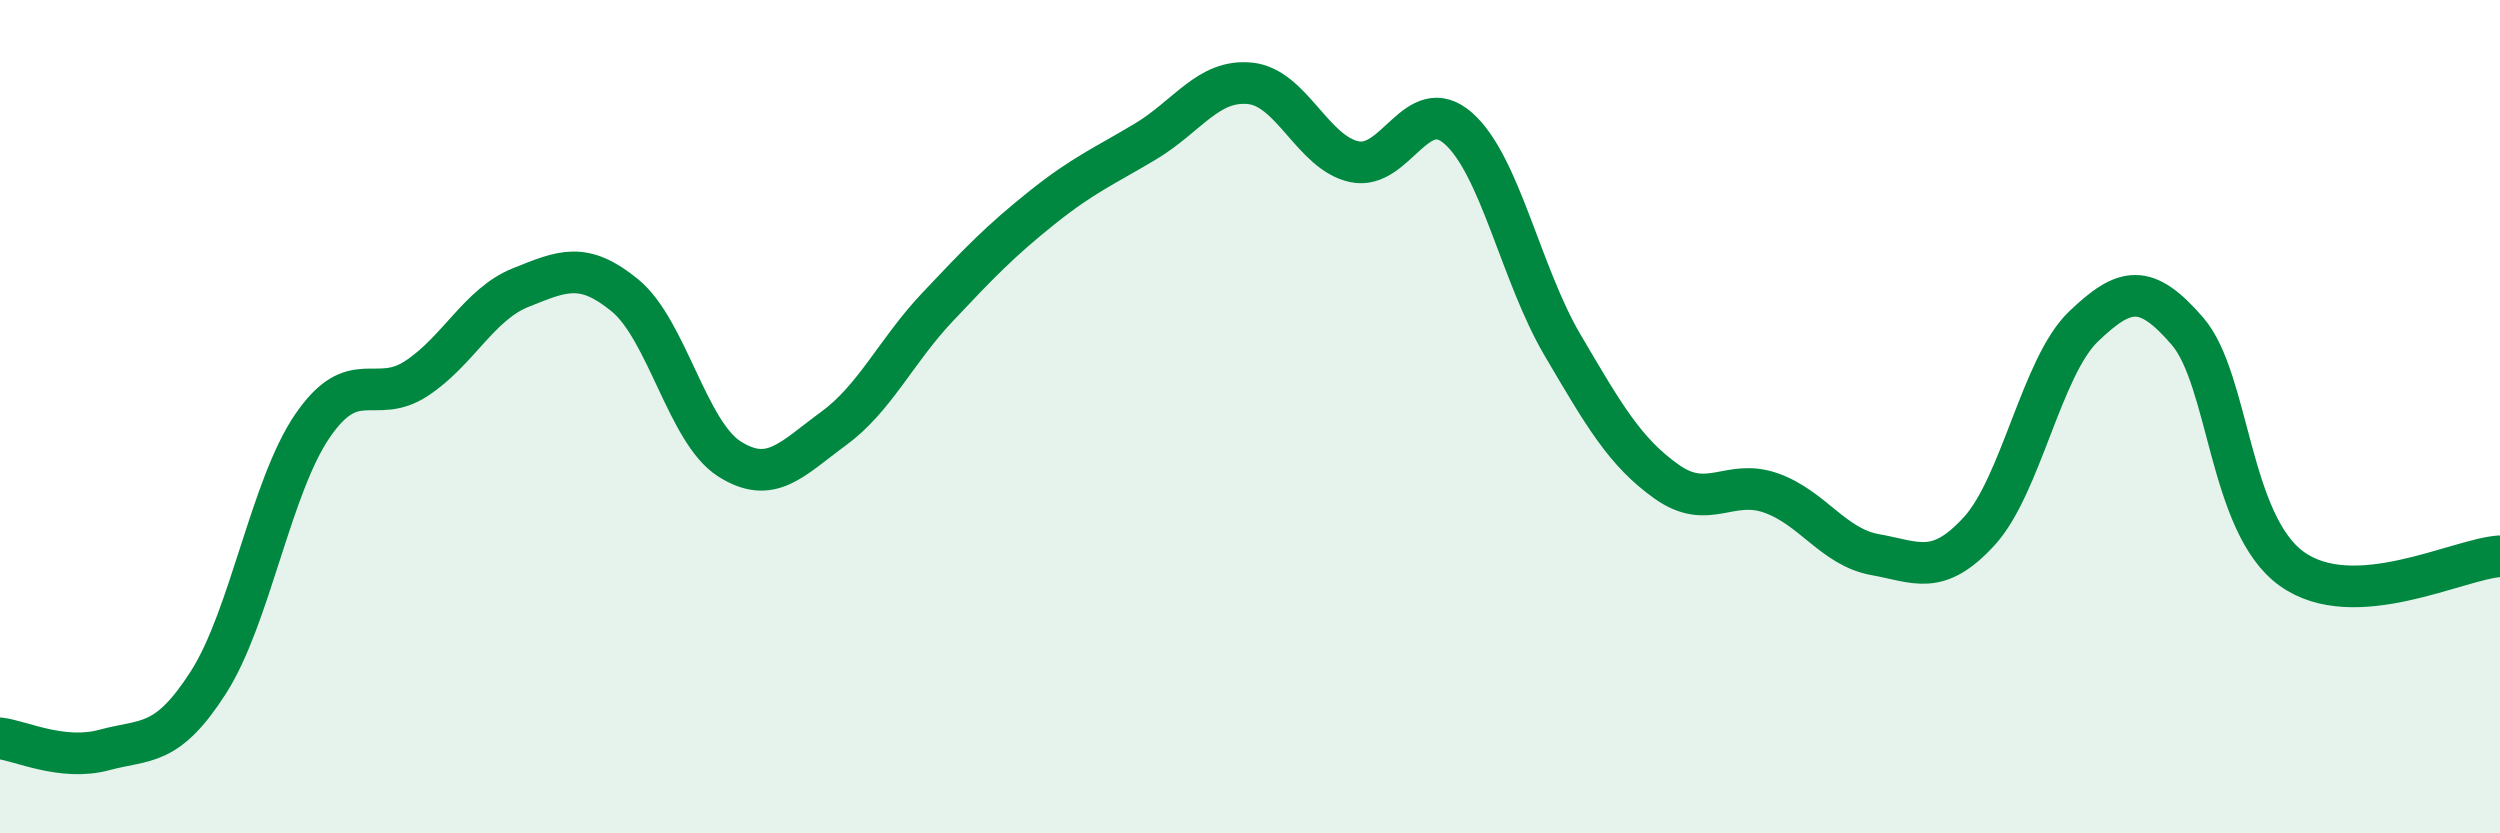
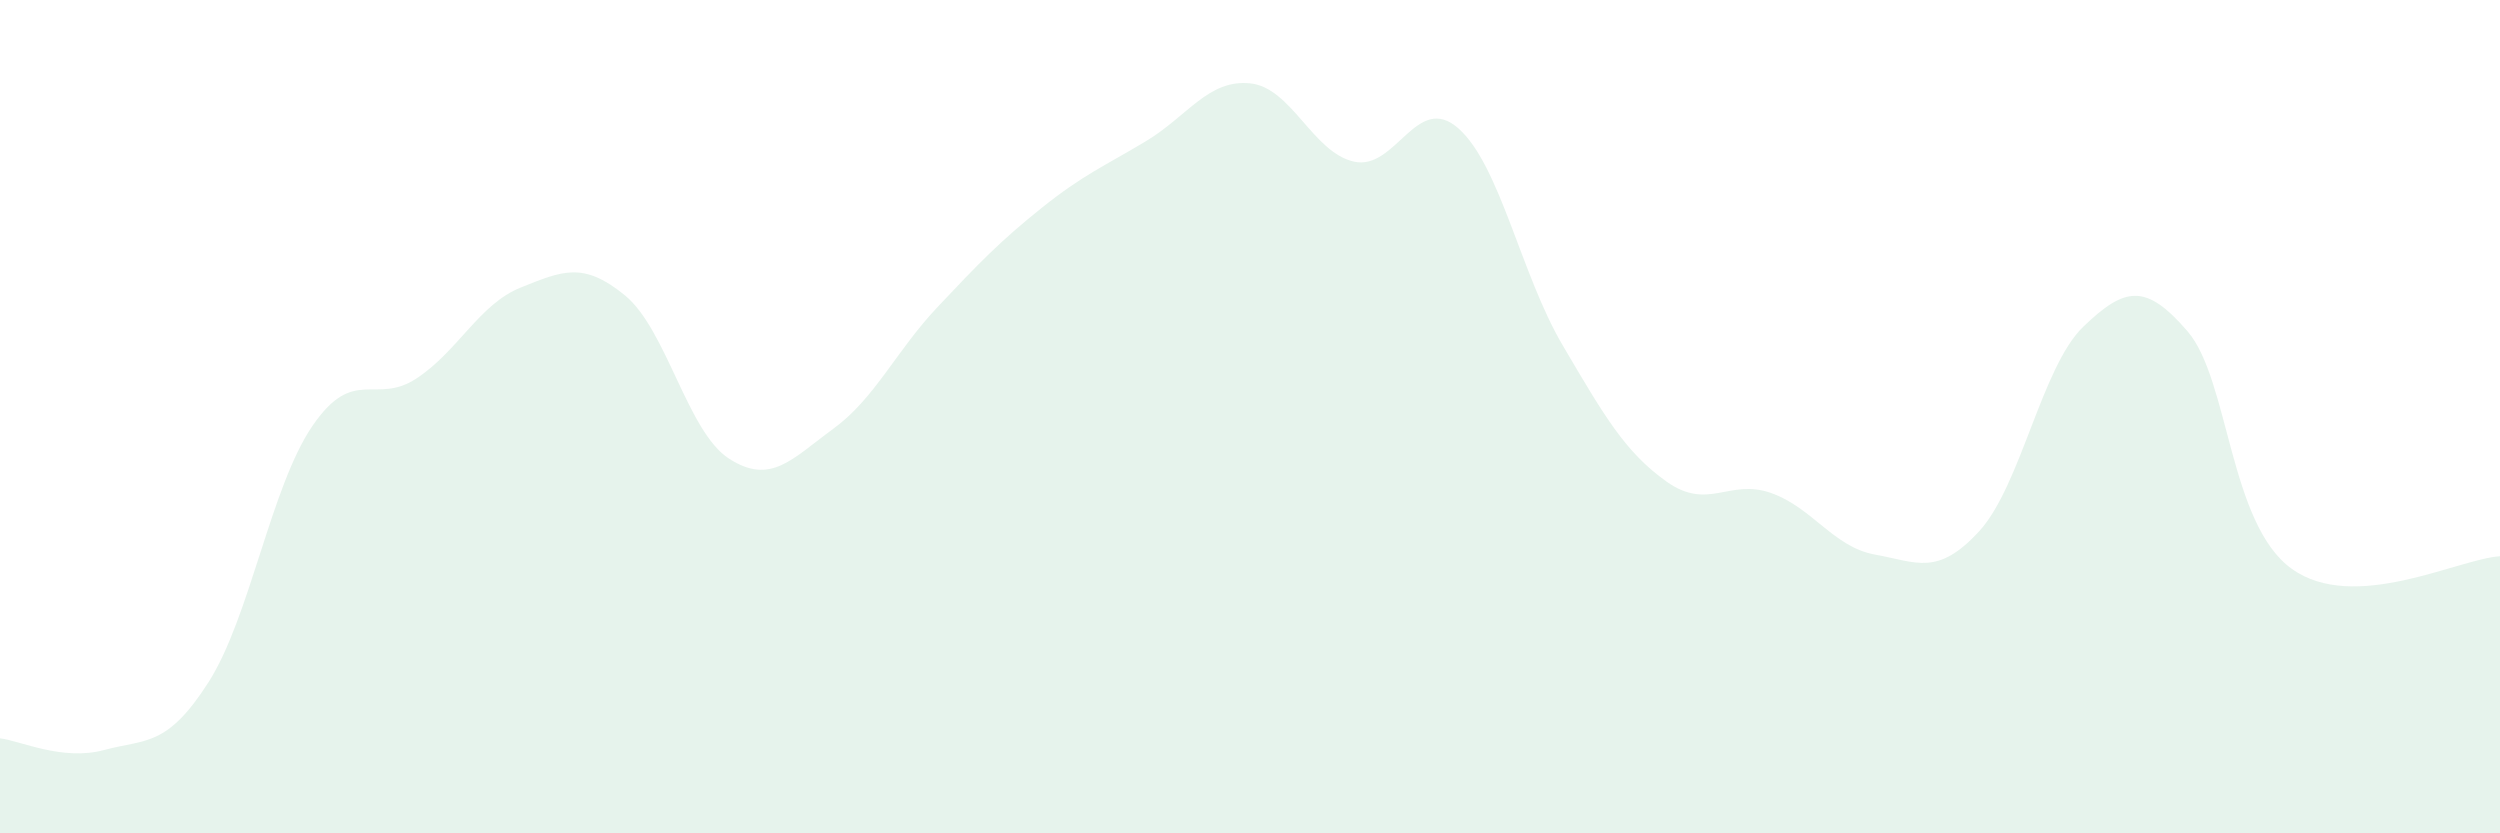
<svg xmlns="http://www.w3.org/2000/svg" width="60" height="20" viewBox="0 0 60 20">
  <path d="M 0,17.72 C 0.5,17.78 1.5,18.27 2.5,18 C 3.5,17.73 4,17.94 5,16.38 C 6,14.82 6.5,11.68 7.5,10.22 C 8.5,8.76 9,9.74 10,9.08 C 11,8.42 11.5,7.3 12.5,6.9 C 13.5,6.5 14,6.27 15,7.09 C 16,7.91 16.5,10.37 17.5,11.01 C 18.5,11.65 19,11.02 20,10.29 C 21,9.56 21.5,8.43 22.5,7.37 C 23.5,6.31 24,5.79 25,4.99 C 26,4.19 26.5,3.99 27.5,3.39 C 28.5,2.79 29,1.9 30,2 C 31,2.1 31.5,3.66 32.5,3.88 C 33.5,4.1 34,2.2 35,3.08 C 36,3.96 36.5,6.58 37.5,8.28 C 38.5,9.98 39,10.85 40,11.56 C 41,12.27 41.5,11.48 42.5,11.83 C 43.5,12.18 44,13.13 45,13.31 C 46,13.49 46.5,13.84 47.5,12.75 C 48.5,11.66 49,8.8 50,7.84 C 51,6.88 51.5,6.79 52.5,7.95 C 53.5,9.11 53.5,12.57 55,13.65 C 56.5,14.73 59,13.41 60,13.35L60 20L0 20Z" fill="#008740" opacity="0.1" stroke-linecap="round" stroke-linejoin="round" />
-   <path d="M 0,17.72 C 0.5,17.78 1.5,18.27 2.5,18 C 3.5,17.73 4,17.94 5,16.38 C 6,14.82 6.5,11.68 7.5,10.22 C 8.5,8.76 9,9.74 10,9.08 C 11,8.42 11.5,7.3 12.5,6.9 C 13.5,6.5 14,6.27 15,7.09 C 16,7.91 16.5,10.37 17.5,11.01 C 18.5,11.65 19,11.02 20,10.29 C 21,9.56 21.5,8.43 22.5,7.37 C 23.5,6.31 24,5.79 25,4.99 C 26,4.19 26.5,3.99 27.5,3.39 C 28.5,2.79 29,1.9 30,2 C 31,2.1 31.5,3.66 32.5,3.88 C 33.5,4.1 34,2.2 35,3.08 C 36,3.96 36.5,6.58 37.5,8.28 C 38.5,9.98 39,10.85 40,11.56 C 41,12.27 41.5,11.48 42.5,11.83 C 43.5,12.18 44,13.13 45,13.31 C 46,13.49 46.5,13.84 47.5,12.75 C 48.5,11.66 49,8.8 50,7.84 C 51,6.88 51.5,6.79 52.5,7.95 C 53.5,9.11 53.5,12.57 55,13.65 C 56.5,14.73 59,13.41 60,13.35" stroke="#008740" stroke-width="1" fill="none" stroke-linecap="round" stroke-linejoin="round" />
</svg>